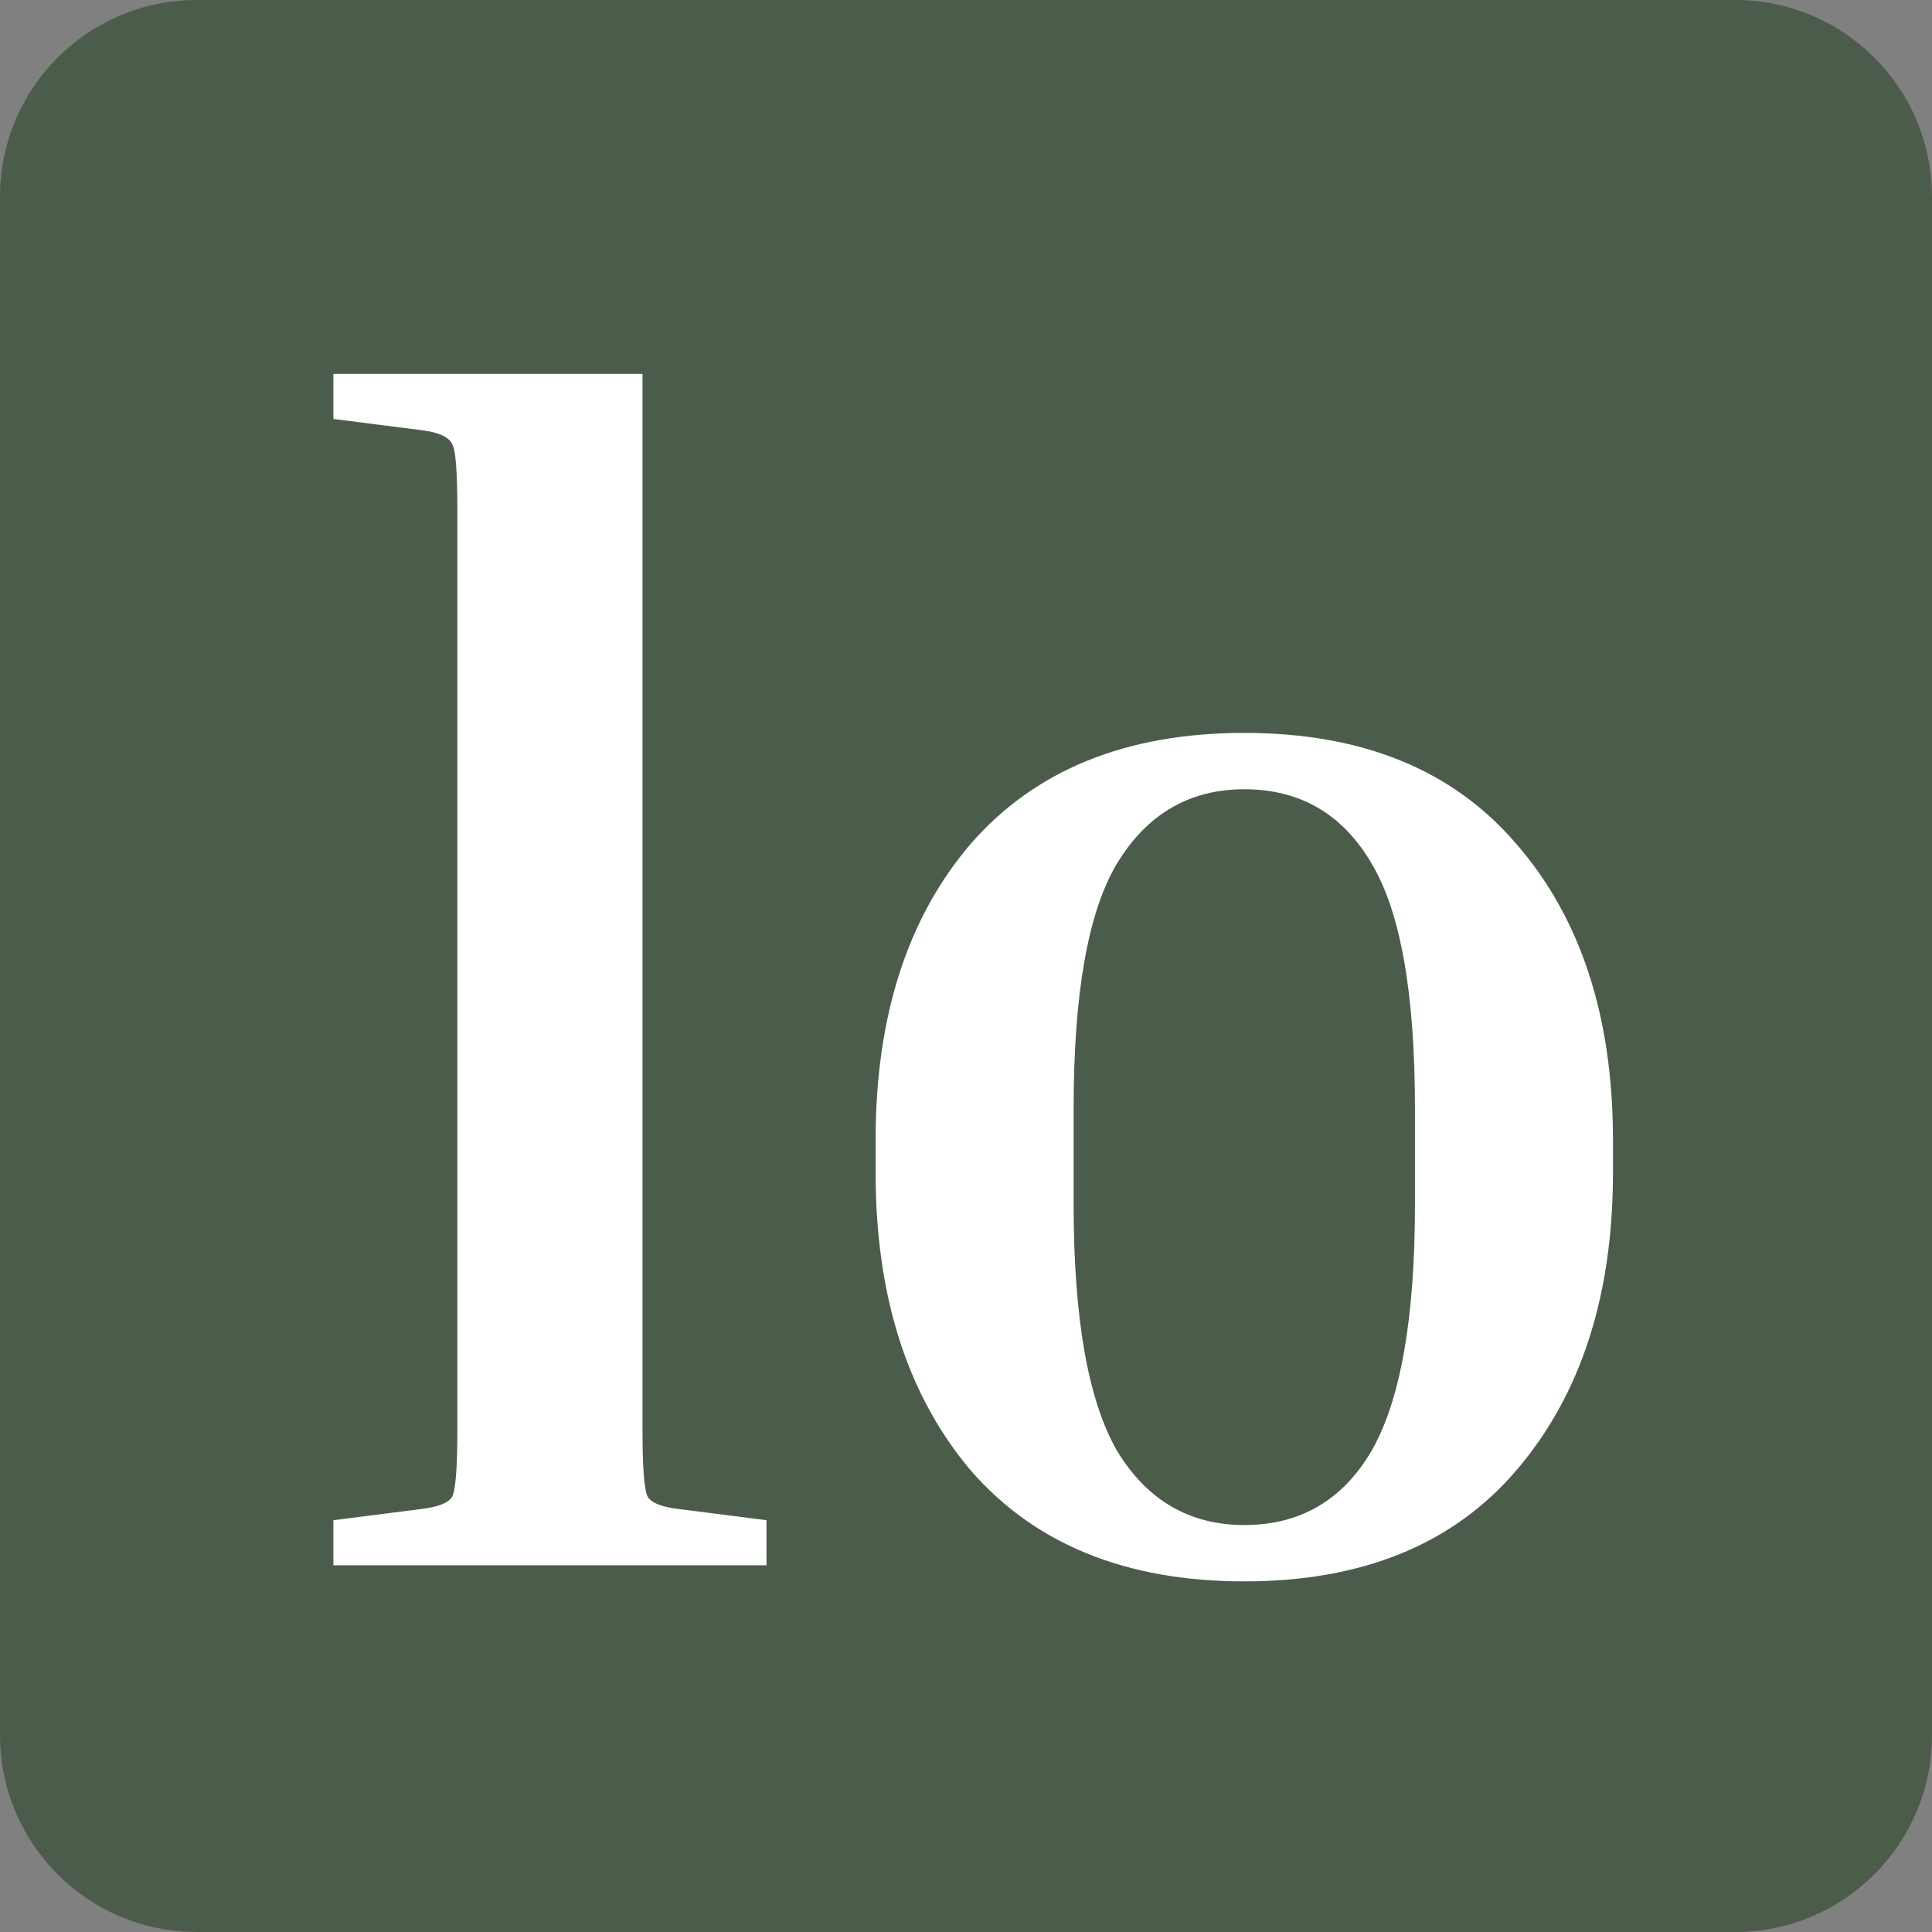
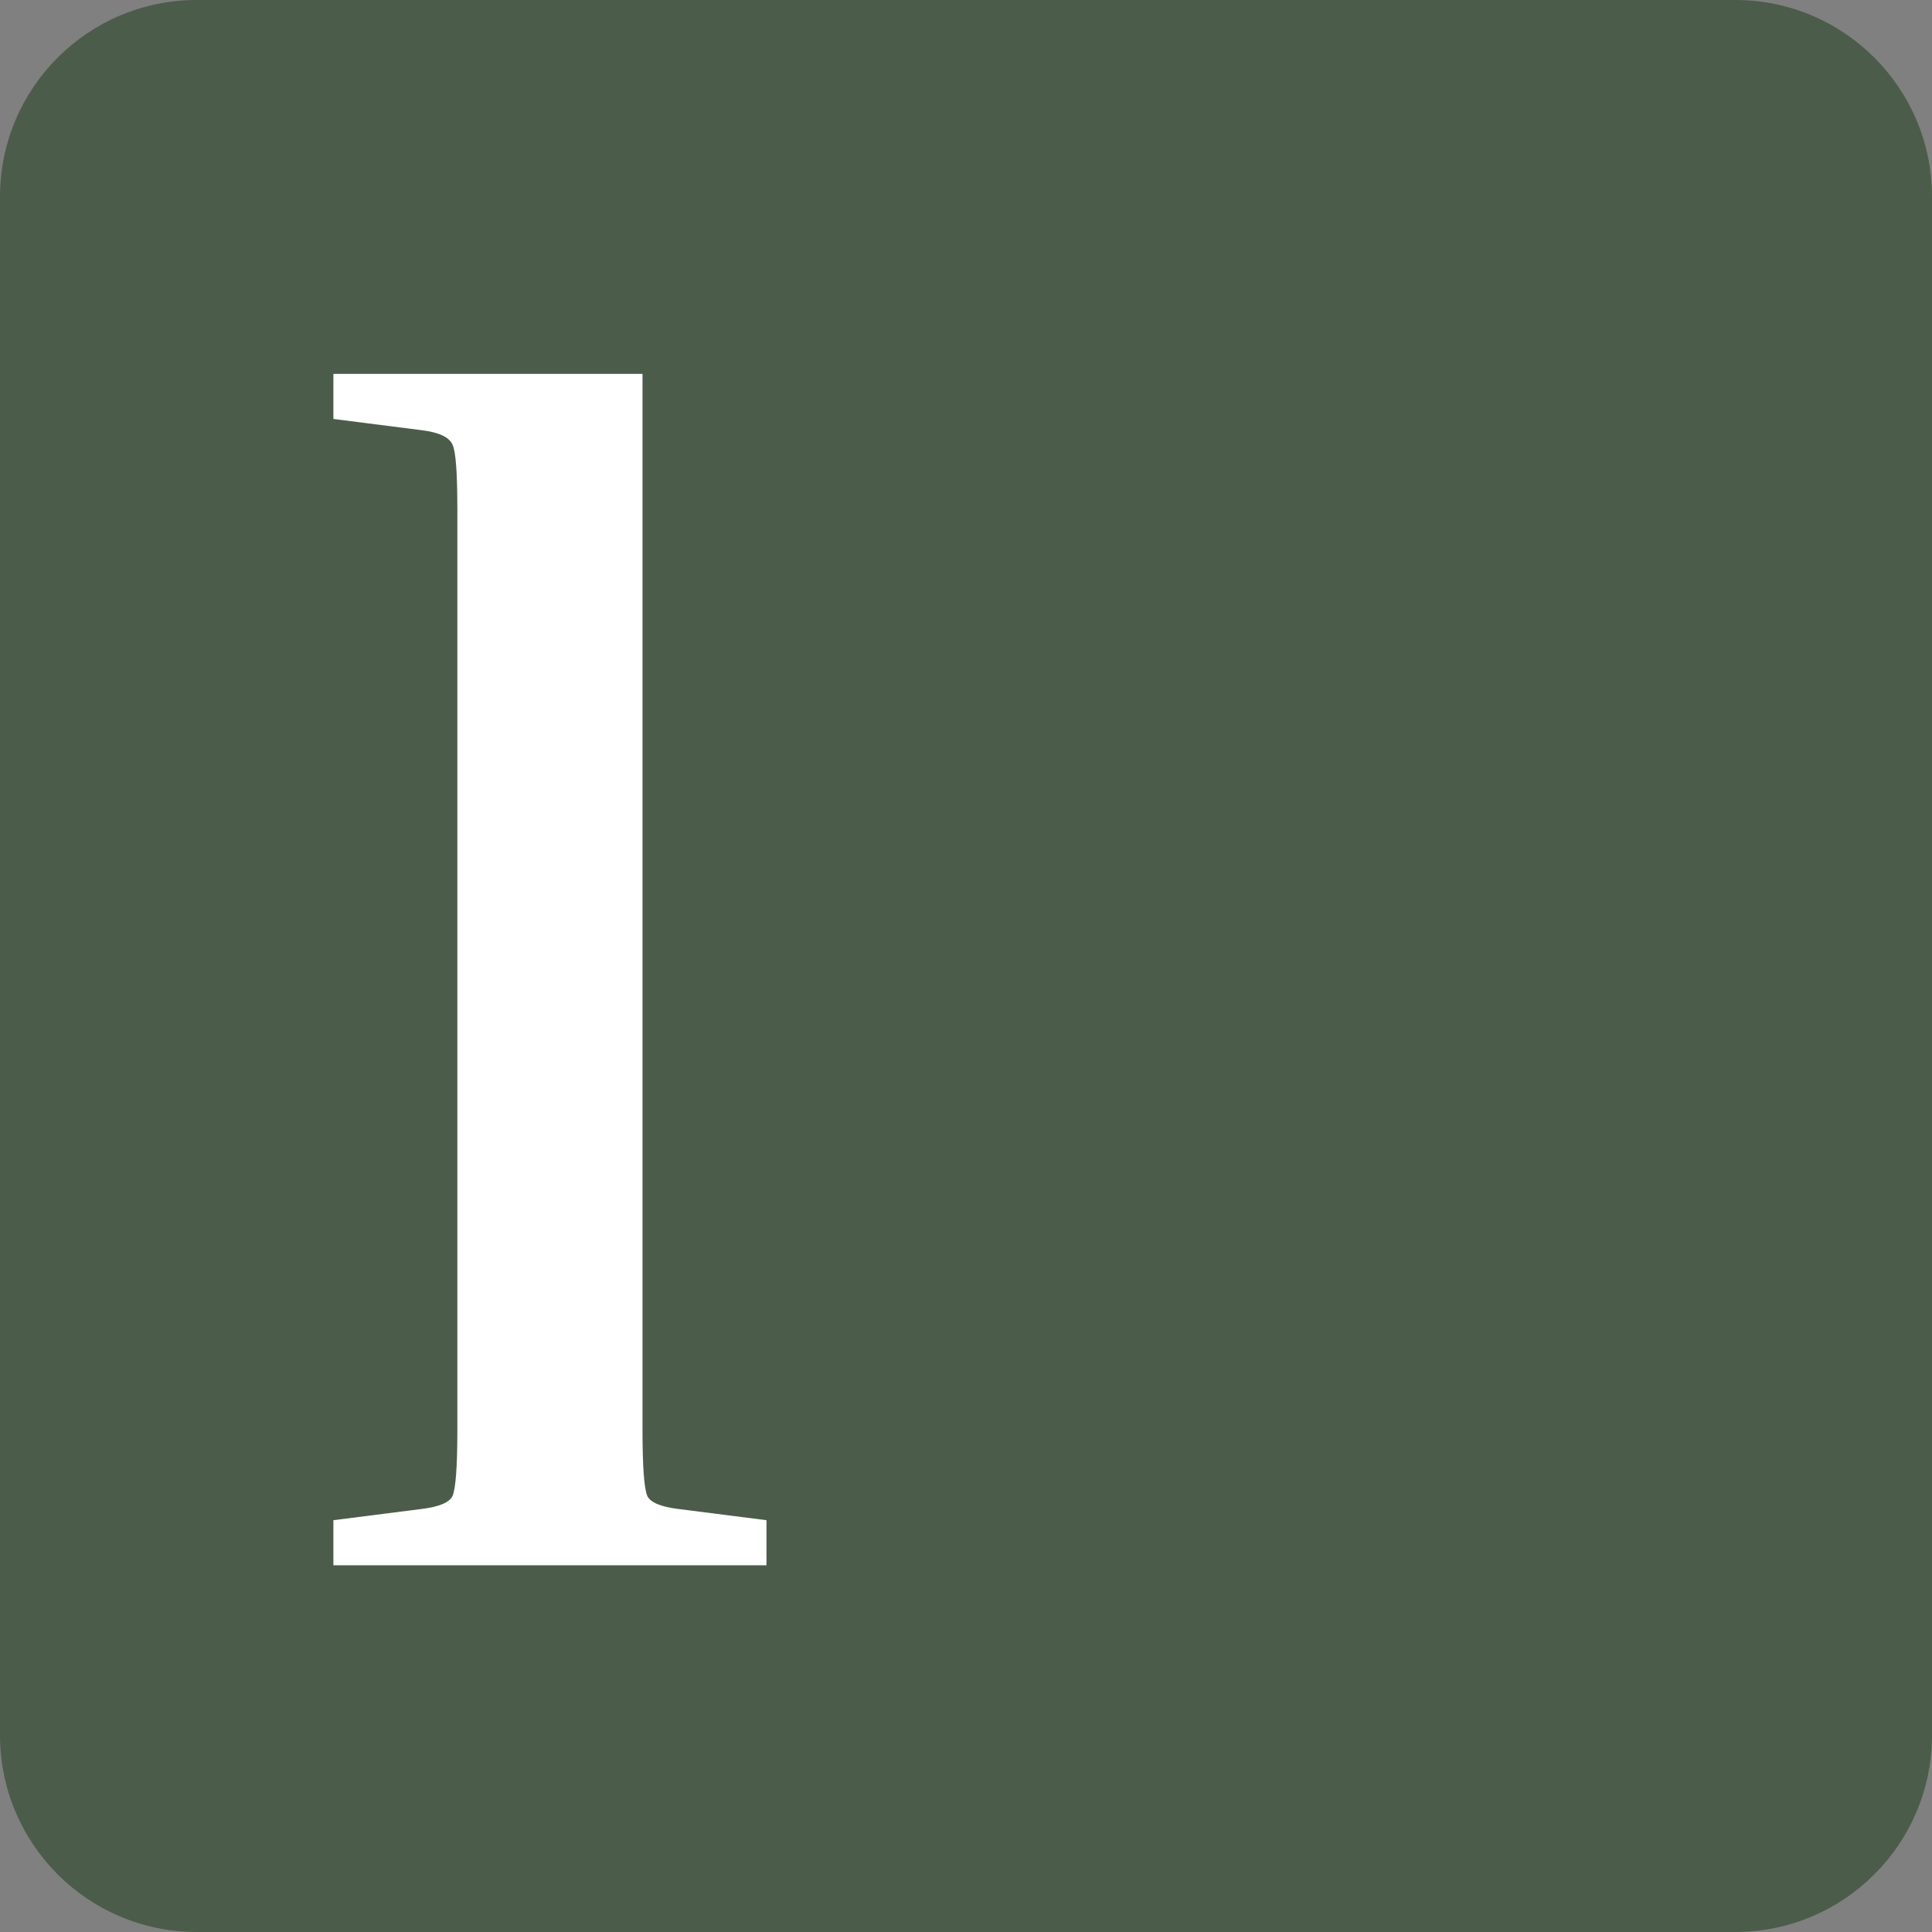
<svg xmlns="http://www.w3.org/2000/svg" width="216" height="216" viewBox="0 0 216 216" fill="none">
  <rect x="0" y="0" width="216" height="216" fill="#808080" stroke="none" />
  <path d="M0 21.999C0 9.849 9.85 -0.001 22 -0.001H194C206.15 -0.001 216 9.849 216 21.999V193.999C216 206.15 206.15 215.999 194 215.999H22C9.85 215.999 0 206.15 0 193.999V21.999Z" fill="#4C5C4A" />
  <path d="M37.273 46.84V41.8H71.833V159.88C71.833 163.96 72.013 166.42 72.373 167.26C72.733 167.98 73.873 168.46 75.793 168.7L85.693 169.96V175H37.273V169.96L47.173 168.7C49.093 168.46 50.233 167.98 50.593 167.26C50.953 166.42 51.133 163.96 51.133 159.88V56.92C51.133 52.84 50.953 50.44 50.593 49.72C50.233 48.88 49.093 48.34 47.173 48.1L37.273 46.84Z" fill="white" />
-   <path d="M180.333 127.48V131.08C180.333 144.88 176.733 155.98 169.533 164.38C162.453 172.66 152.313 176.8 139.113 176.8C125.913 176.8 115.713 172.66 108.513 164.38C101.433 155.98 97.893 144.88 97.893 131.08V127.48C97.893 113.68 101.433 102.64 108.513 94.36C115.713 86.08 125.913 81.94 139.113 81.94C152.313 81.94 162.453 86.08 169.533 94.36C176.733 102.64 180.333 113.68 180.333 127.48ZM158.193 123.88C158.193 111.04 156.573 101.92 153.333 96.52C150.093 91 145.353 88.24 139.113 88.24C132.993 88.24 128.253 91 124.893 96.52C121.653 101.92 120.033 111.04 120.033 123.88V134.68C120.033 147.4 121.653 156.58 124.893 162.22C128.253 167.74 132.993 170.5 139.113 170.5C145.353 170.5 150.093 167.74 153.333 162.22C156.573 156.58 158.193 147.4 158.193 134.68V123.88Z" fill="white" />
</svg>